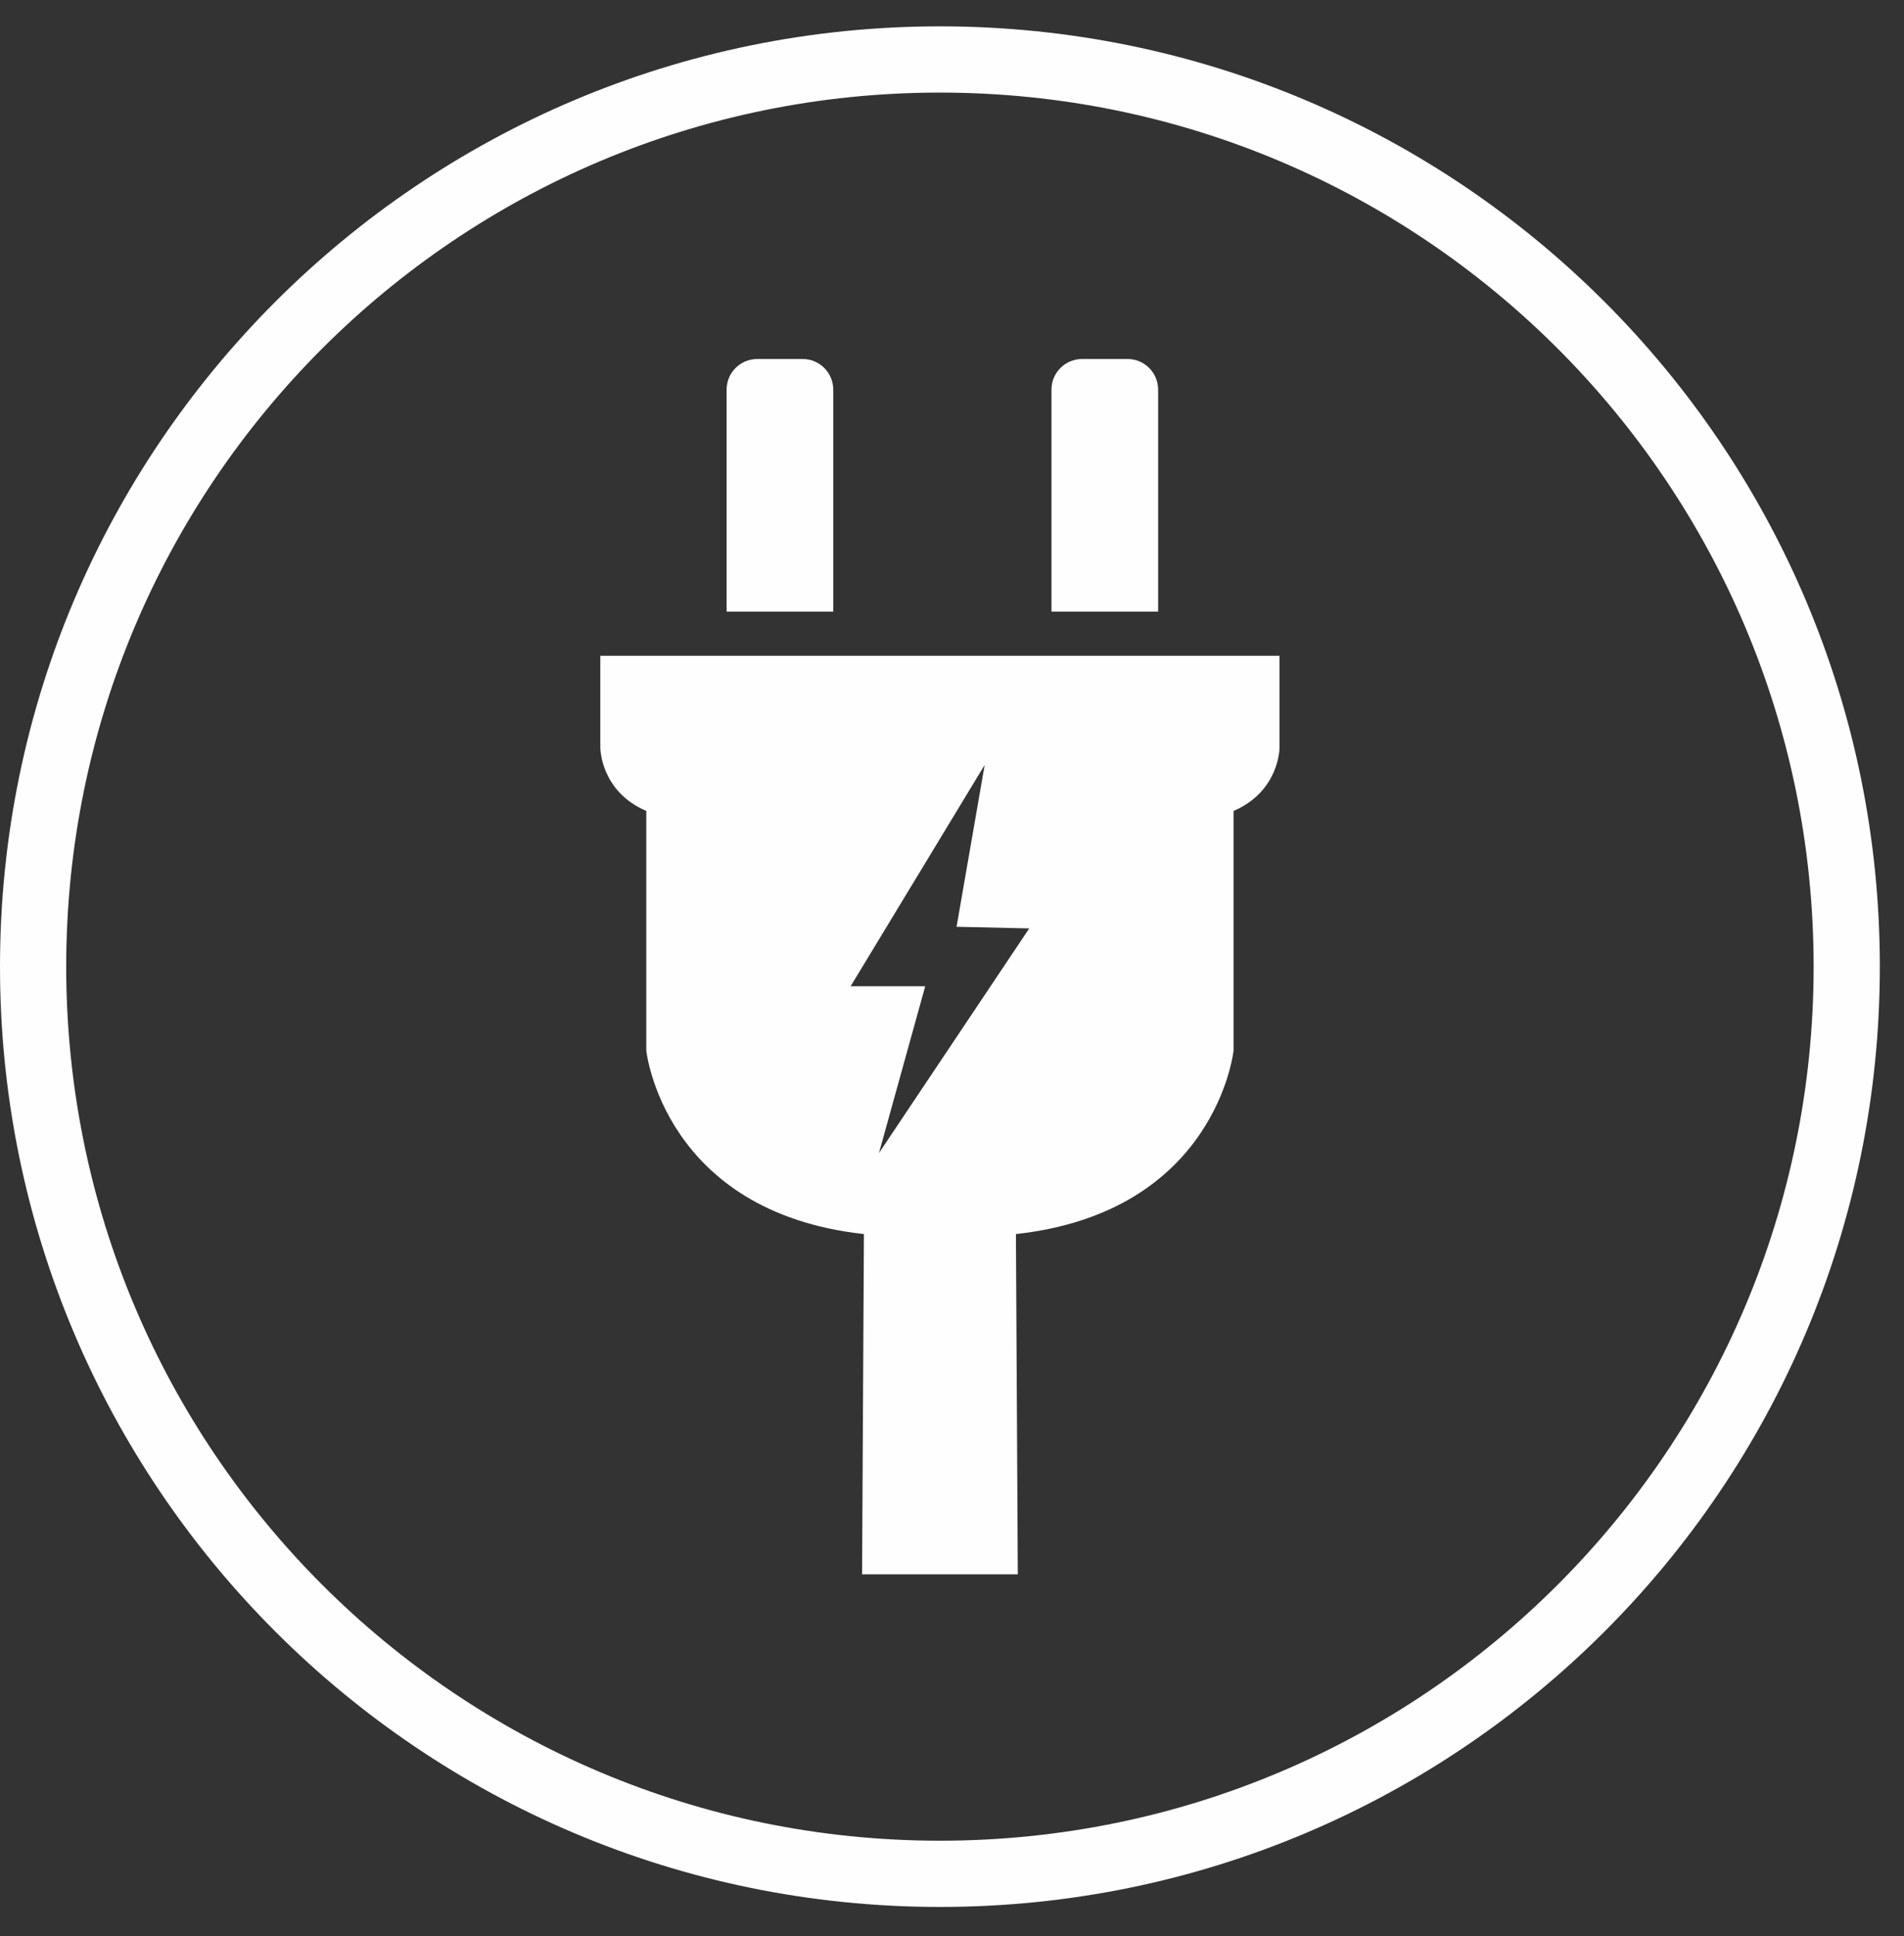
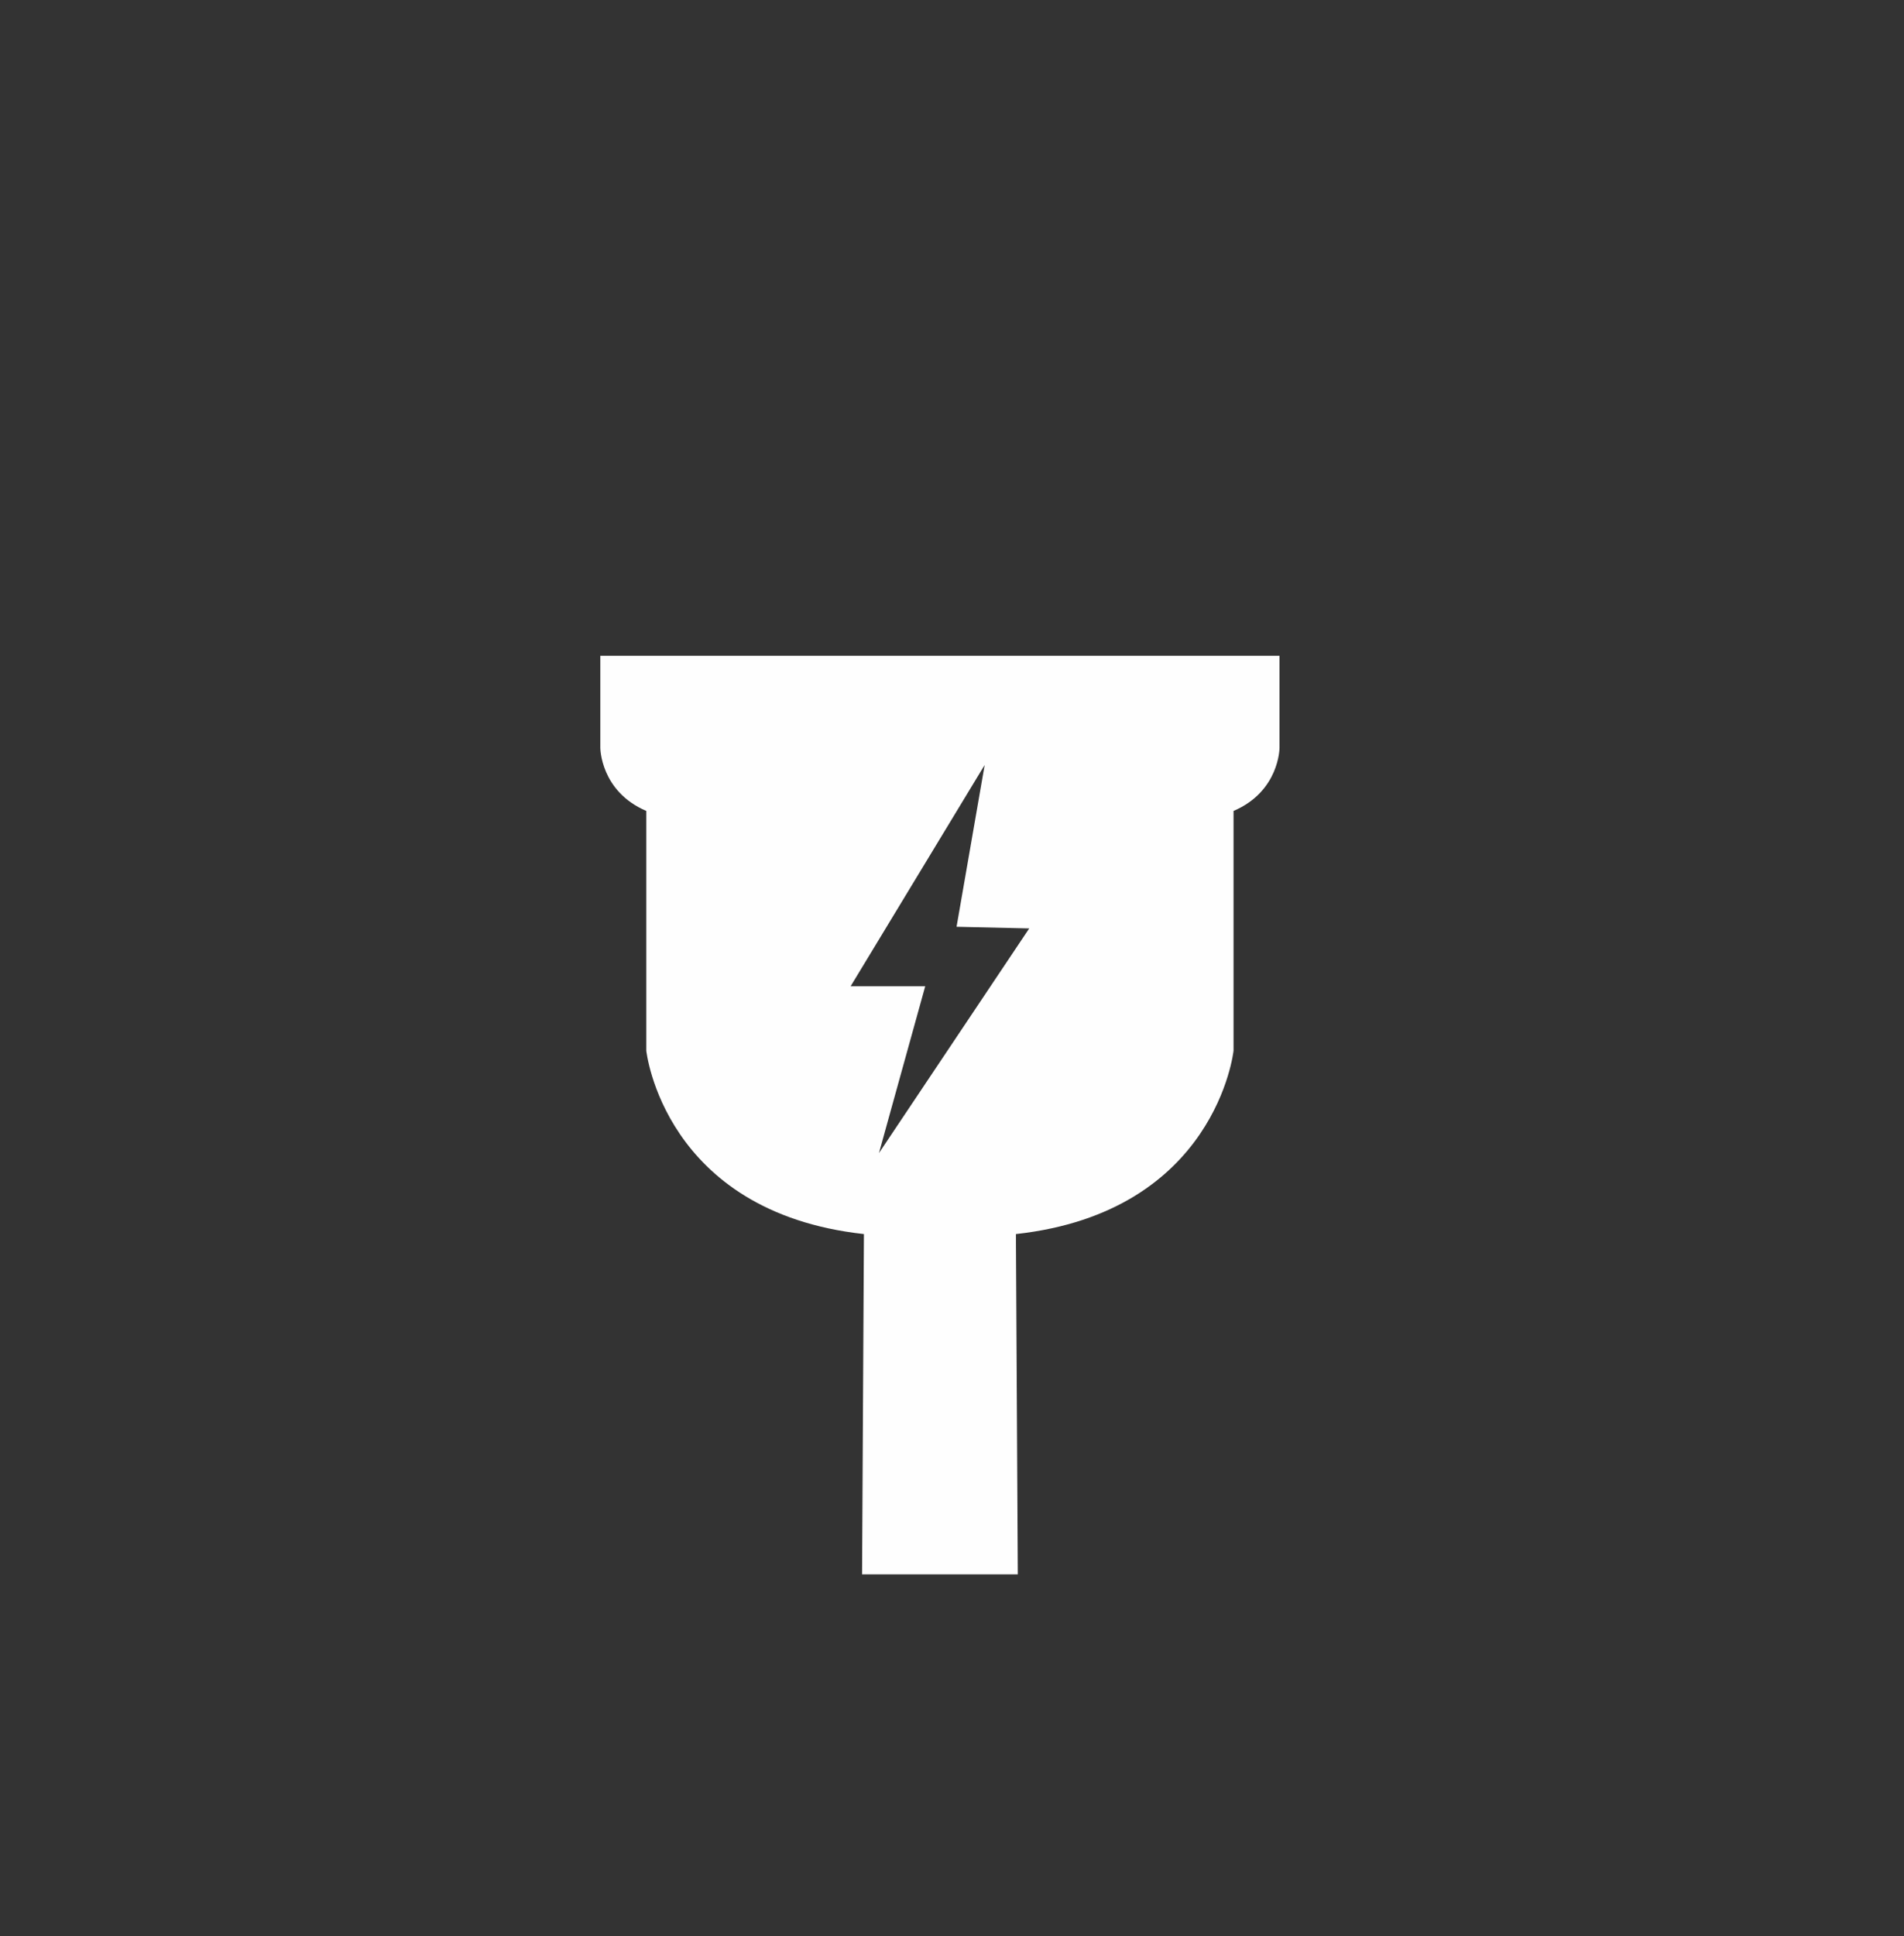
<svg xmlns="http://www.w3.org/2000/svg" width="61px" height="62px" viewBox="0 0 61 62" version="1.1">
  <rect x="0" y="0" width="61" height="62" fill="#333333" stroke="none" />
  <title>electric_white</title>
  <desc>Created with Sketch.</desc>
  <defs />
  <g id="Page-1" stroke="none" stroke-width="1" fill="none" fill-rule="evenodd">
    <g id="electric_white" fill="#FEFEFE">
-       <path d="M49.906,50.75 C44.838,55.817 37.846,58.948 30.114,58.949 C22.38,58.948 15.389,55.817 10.32,50.75 C5.253,45.682 2.122,38.69 2.121,30.957 C2.122,23.225 5.253,16.232 10.32,11.164 C15.389,6.097 22.38,2.966 30.114,2.965 C37.846,2.966 44.838,6.097 49.906,11.164 C54.973,16.233 58.104,23.224 58.105,30.957 C58.104,38.69 54.973,45.682 49.906,50.75 M30.114,0.844 C13.481,0.845 0.001,14.326 0,30.957 C0.001,47.588 13.481,61.07 30.114,61.07 C46.745,61.07 60.225,47.588 60.226,30.957 C60.225,14.326 46.745,0.845 30.114,0.844" id="Fill-45" />
      <path d="M32.974,29.733 L28.16,36.927 L29.642,31.585 L27.252,31.585 L31.547,24.497 L30.646,29.68 L32.974,29.733 Z M19.233,21.002 L19.233,23.948 C19.233,23.948 19.233,25.342 20.706,25.97 L20.706,33.649 C20.706,33.649 21.256,38.814 27.678,39.521 L27.619,50.419 L30.113,50.419 L32.608,50.419 L32.548,39.521 C38.971,38.814 39.52,33.649 39.52,33.649 L39.52,25.97 C40.993,25.342 40.993,23.948 40.993,23.948 L40.993,21.002 L30.113,21.002 L19.233,21.002 Z" id="Fill-47" />
-       <path d="M26.696,12.479 C26.696,11.936 26.256,11.497 25.714,11.497 L24.26,11.497 C23.718,11.497 23.279,11.936 23.279,12.479 L23.279,19.587 L26.696,19.587 L26.696,12.479 Z" id="Fill-49" />
-       <path d="M37.104,12.479 C37.104,11.936 36.665,11.497 36.123,11.497 L34.669,11.497 C34.126,11.497 33.687,11.936 33.687,12.479 L33.687,19.587 L37.104,19.587 L37.104,12.479 Z" id="Fill-51" />
    </g>
  </g>
</svg>